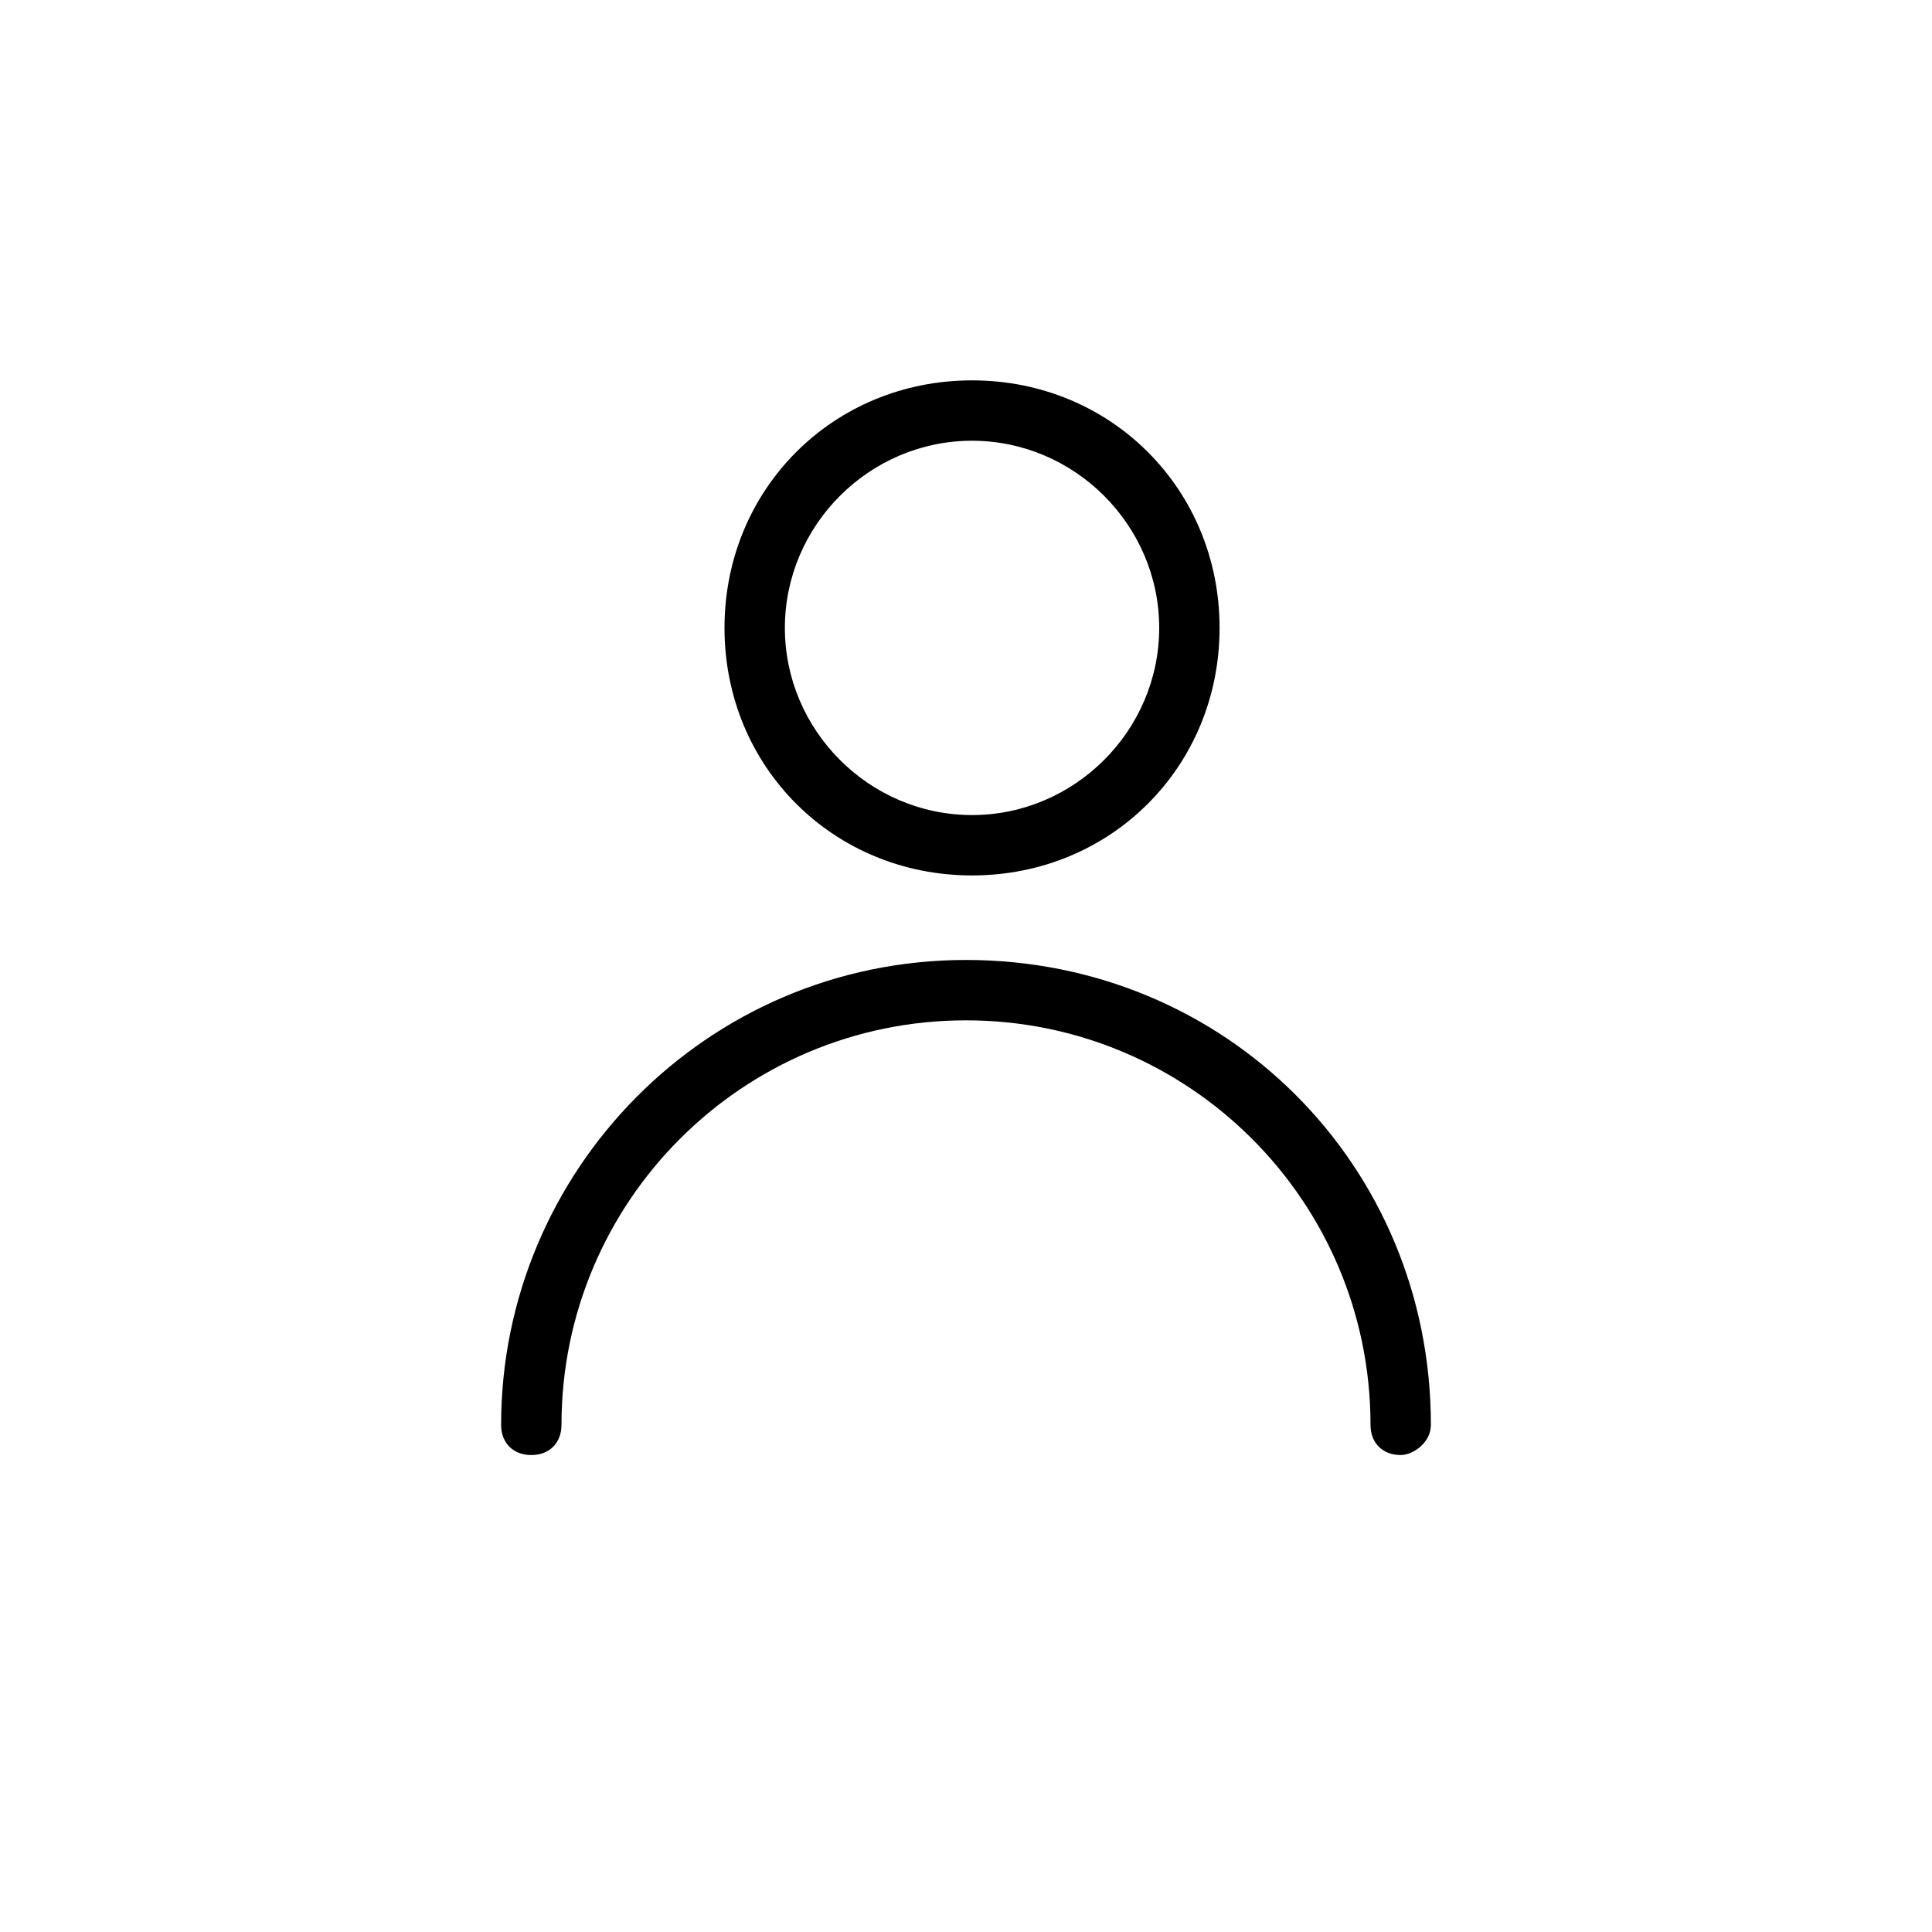
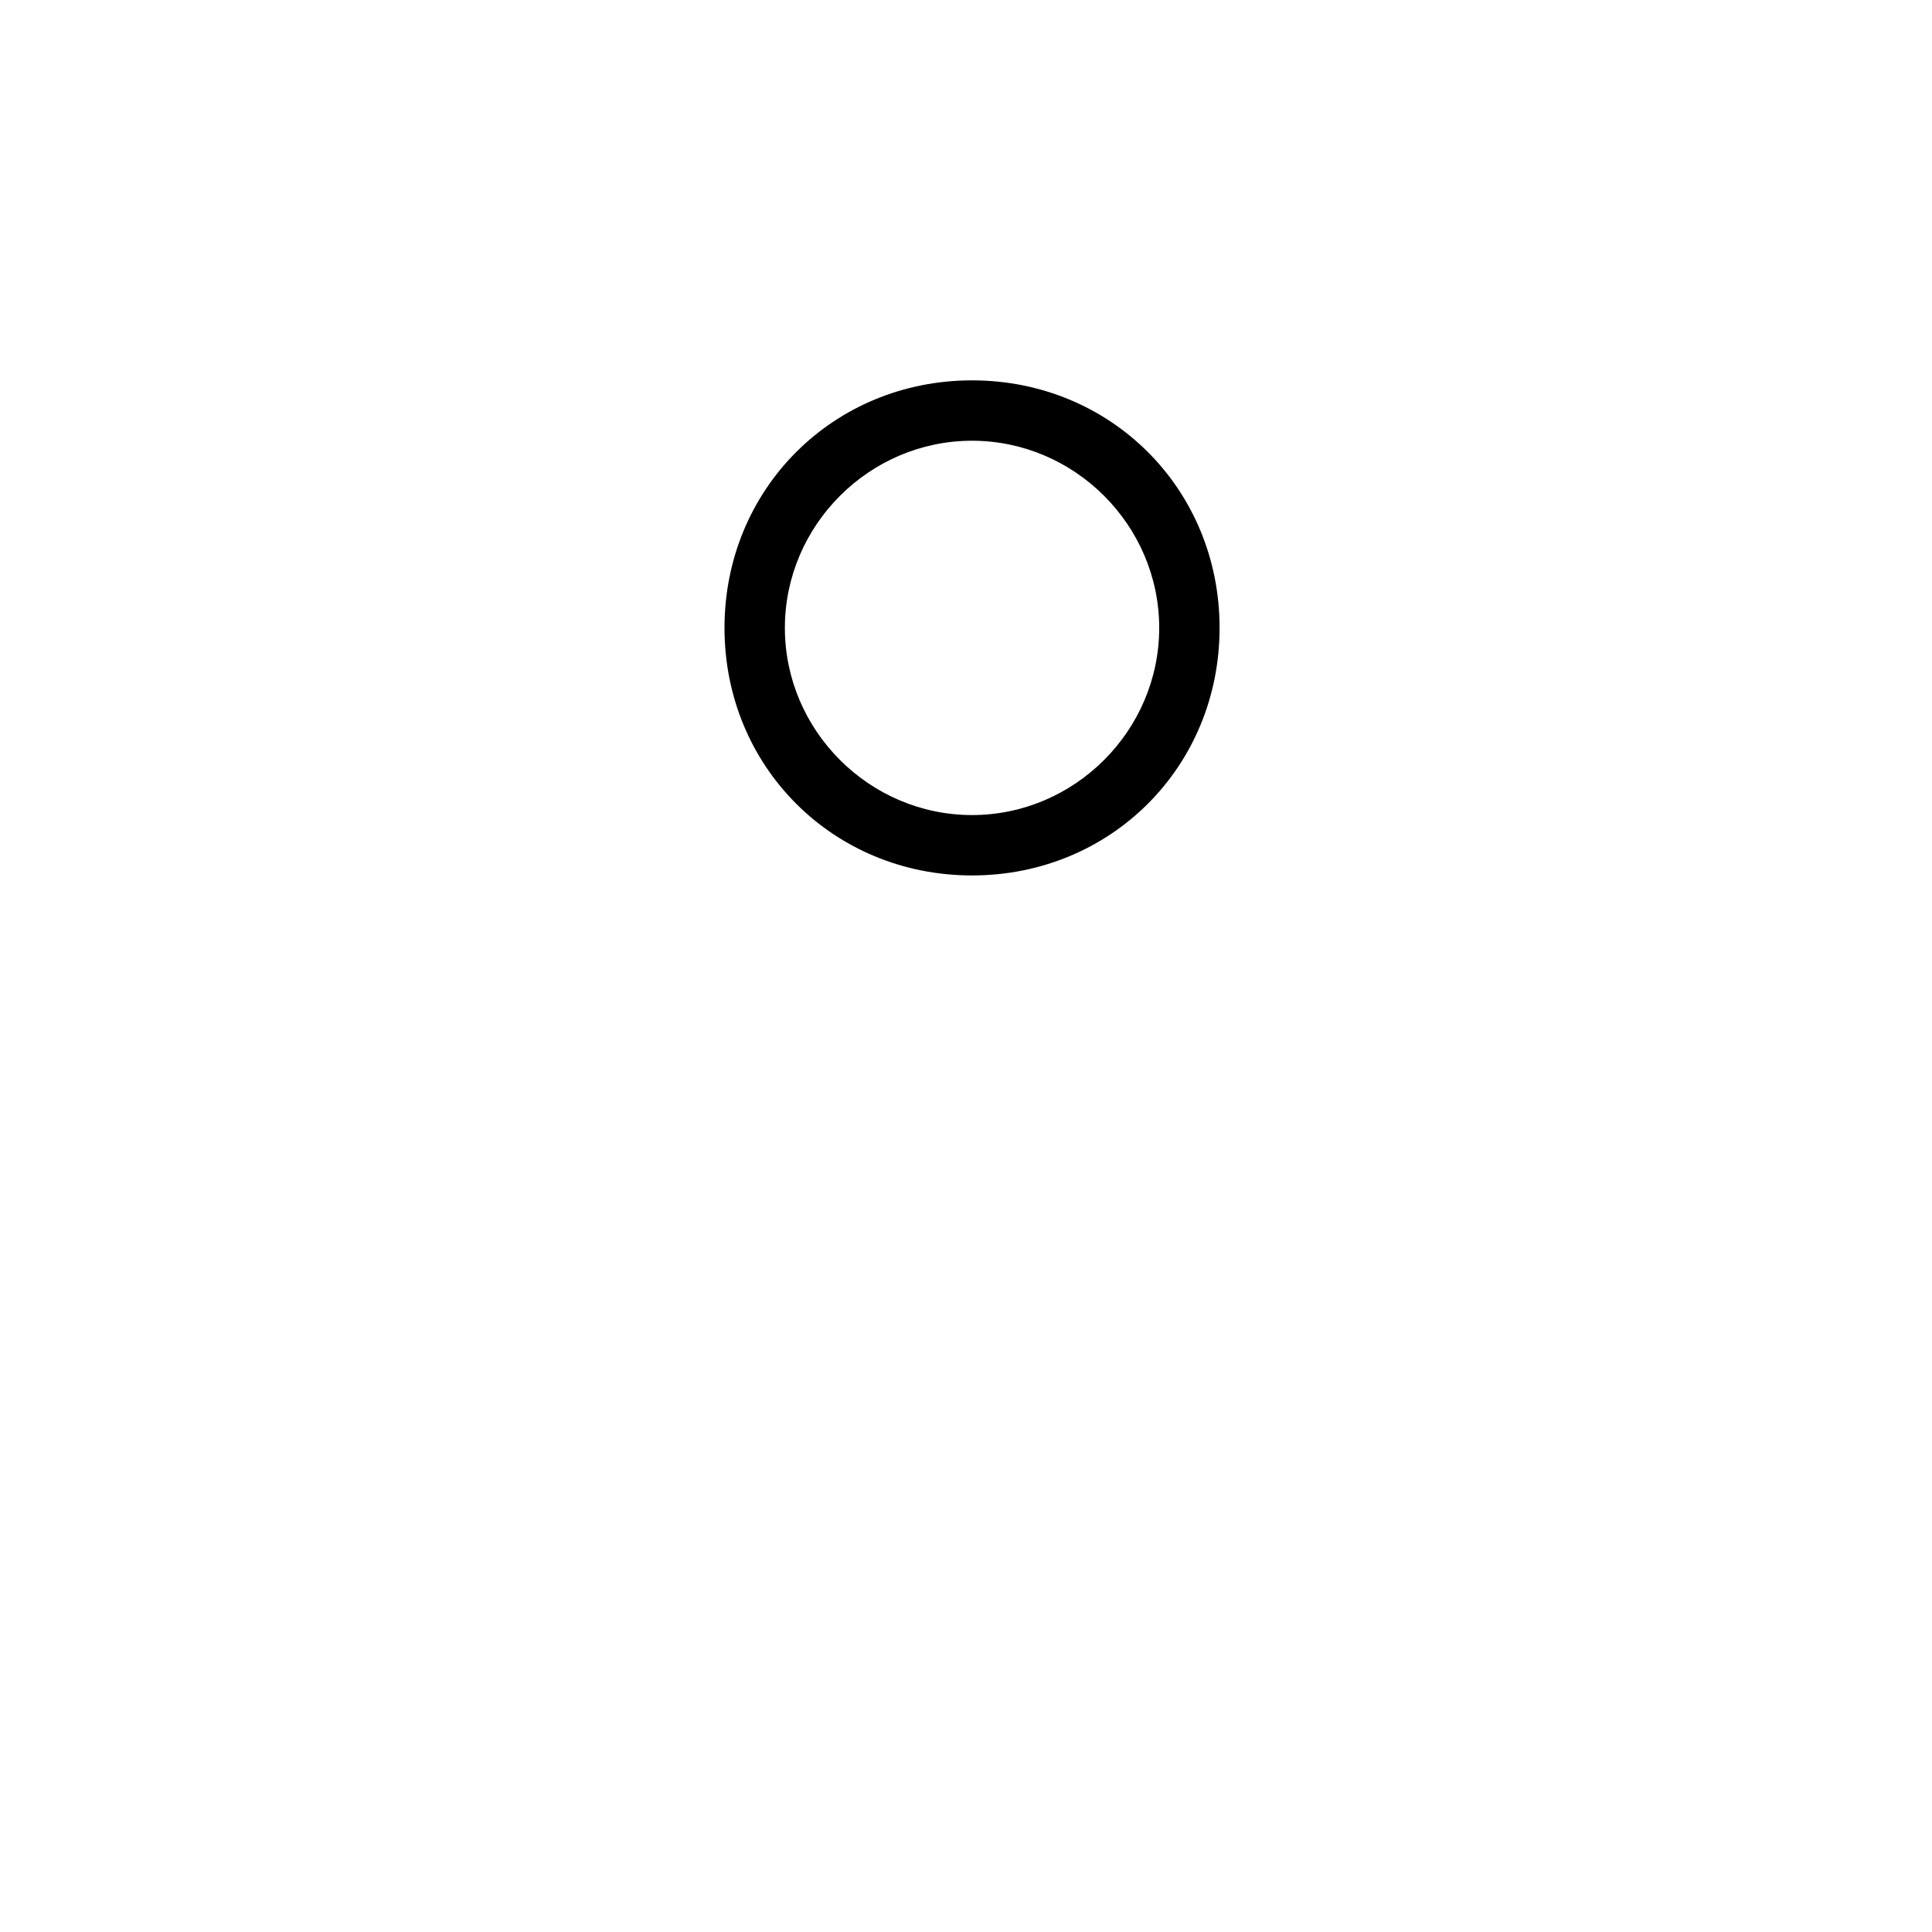
<svg xmlns="http://www.w3.org/2000/svg" viewBox="0 0 32 32" class="STRIcon STRIcon-user STRIcon_default STRIcon_" style="fill: rgb(0, 0, 0);" aria-labelledby="STRIcon-user">
  <title id="STRIcon-user">user</title>
  <path d="M16.1 14.5C13.8 14.5 12 12.7 12 10.4C12 8.1 13.8 6.3 16.1 6.3C18.4 6.3 20.2 8.1 20.2 10.4C20.2 12.7 18.4 14.5 16.1 14.5ZM16.1 7.3C14.4 7.3 13 8.7 13 10.4C13 12.1 14.4 13.5 16.1 13.5C17.8 13.5 19.2 12.1 19.2 10.4C19.2 8.7 17.8 7.3 16.1 7.3Z" />
-   <path d="M23.2 24.1C22.9 24.1 22.7 23.9 22.7 23.6C22.7 19.9 19.7 16.9 16 16.9C12.3 16.9 9.3 19.9 9.3 23.6C9.3 23.9 9.1 24.1 8.8 24.1C8.5 24.1 8.3 23.9 8.3 23.6C8.3 19.4 11.7 15.9 16 15.9C20.3 15.9 23.7 19.3 23.7 23.6C23.7 23.9 23.4 24.1 23.2 24.1Z" />
</svg>